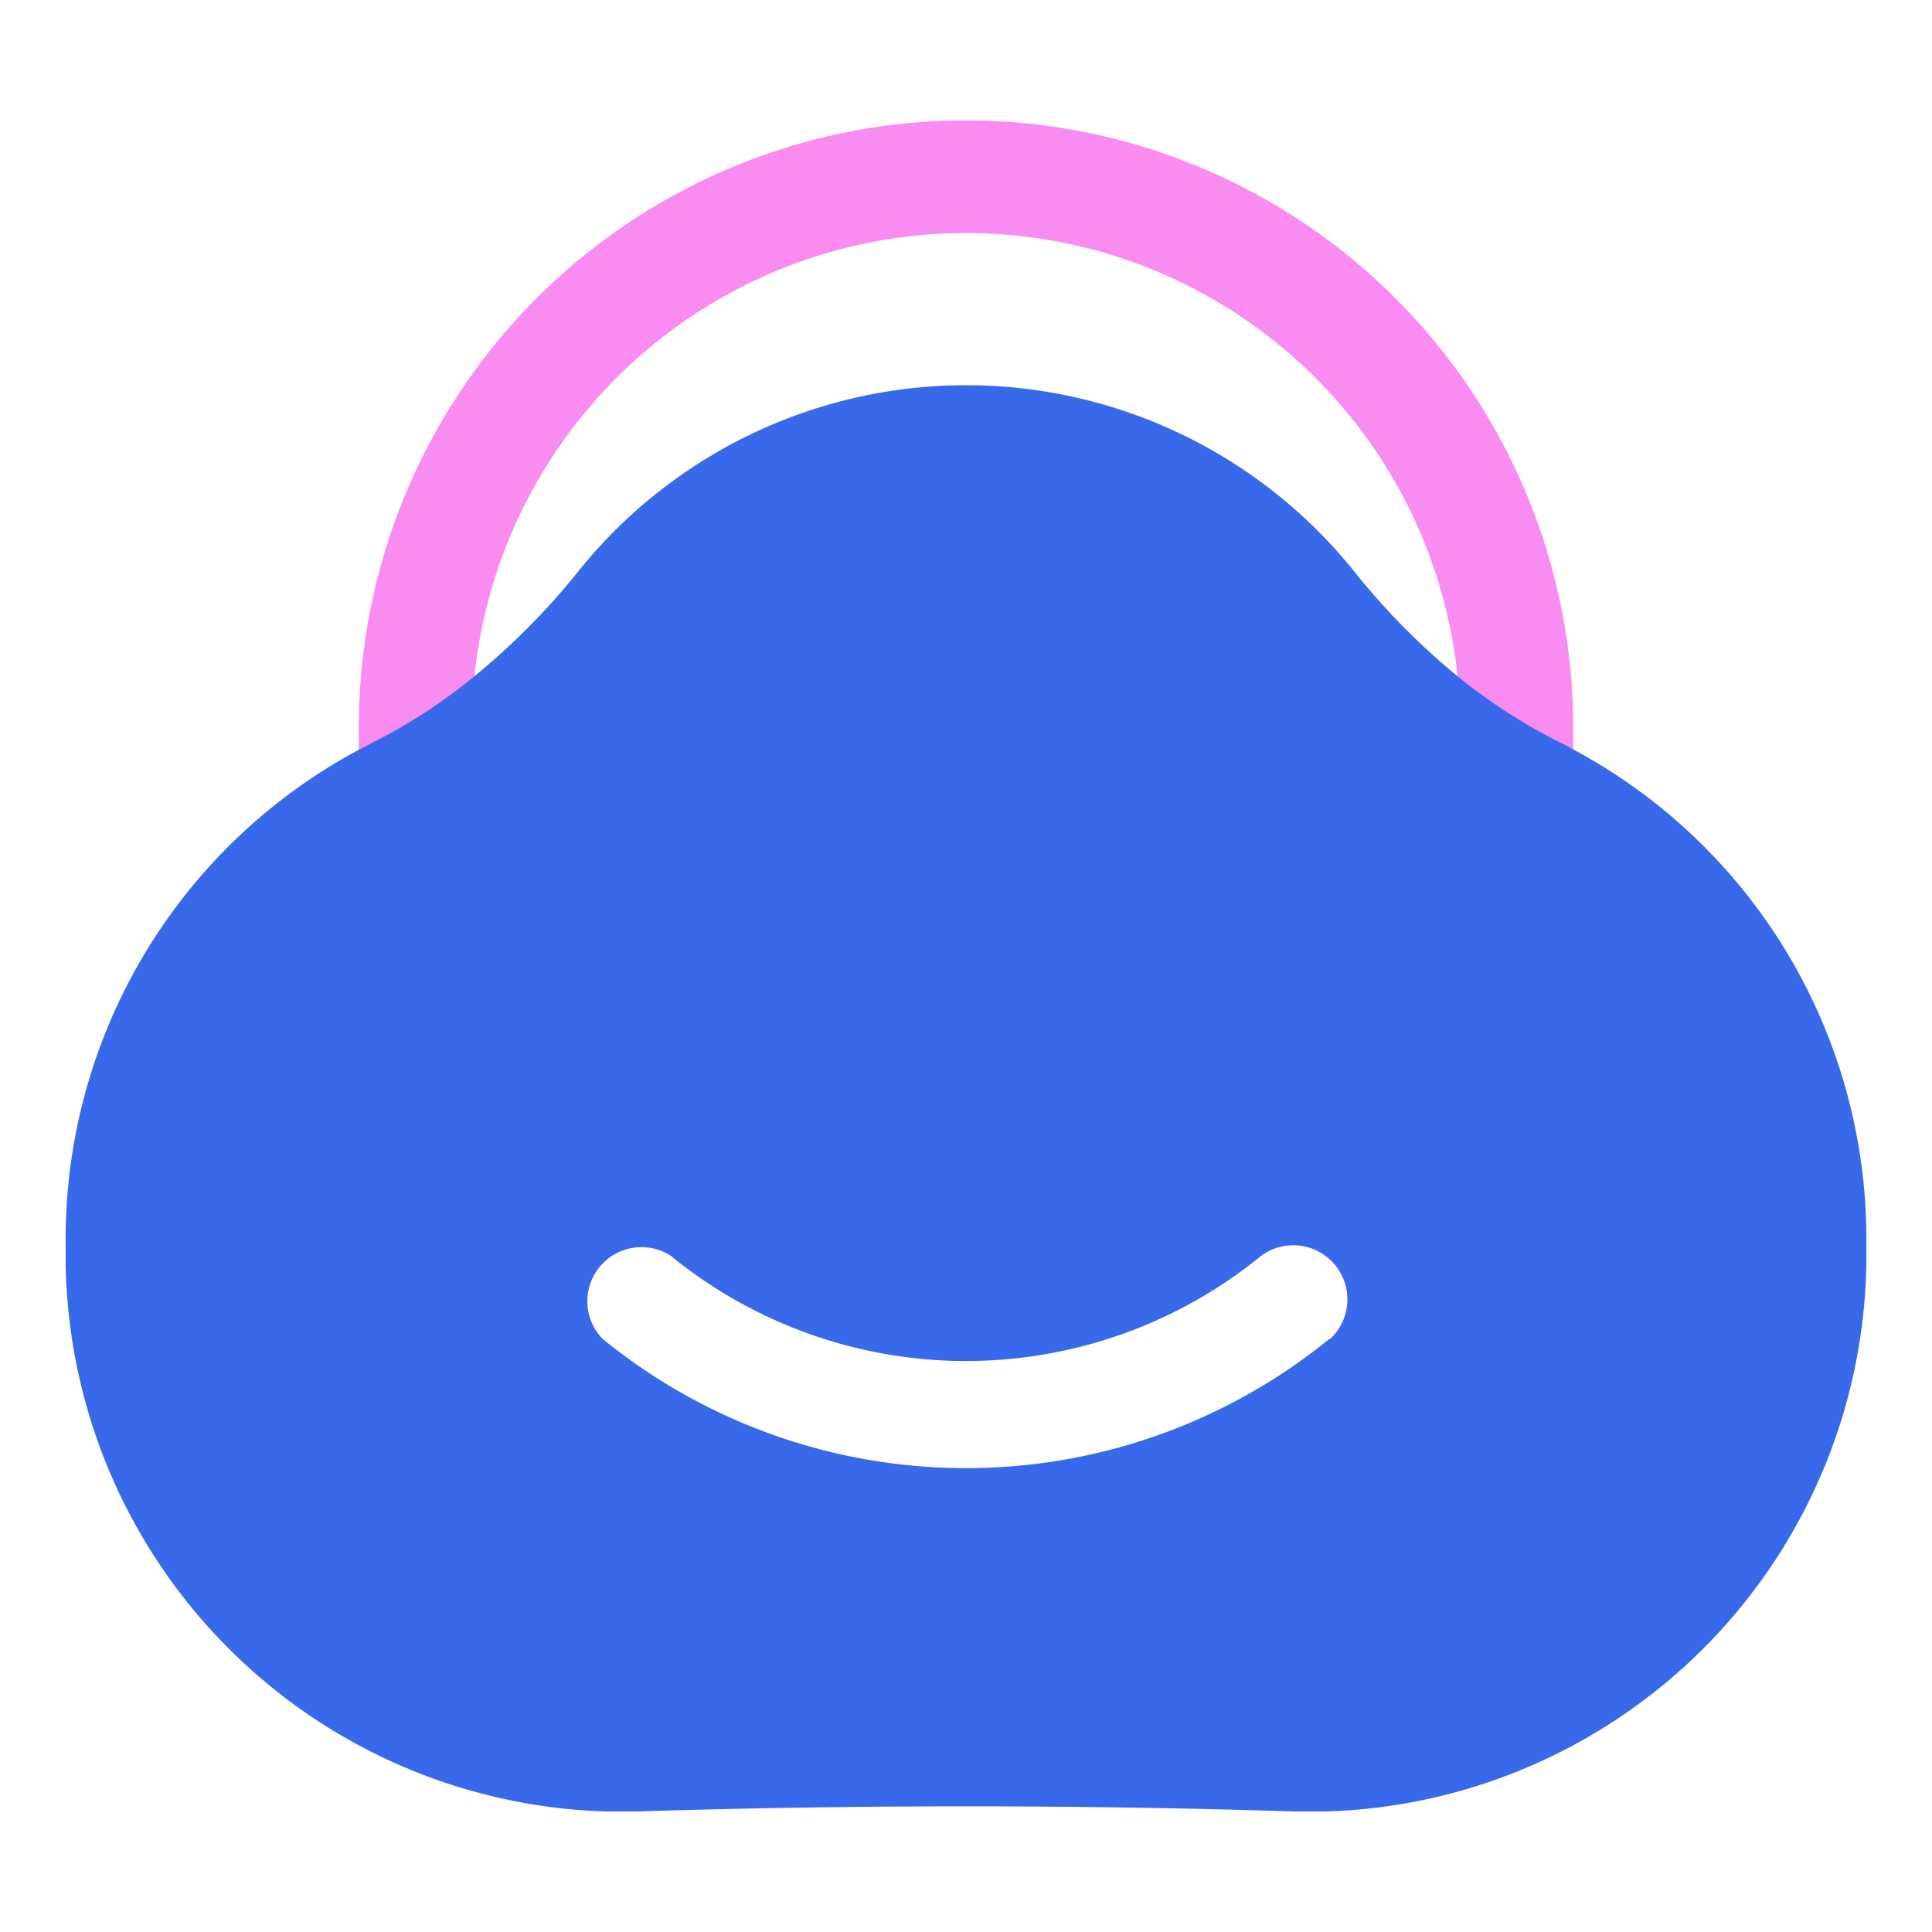
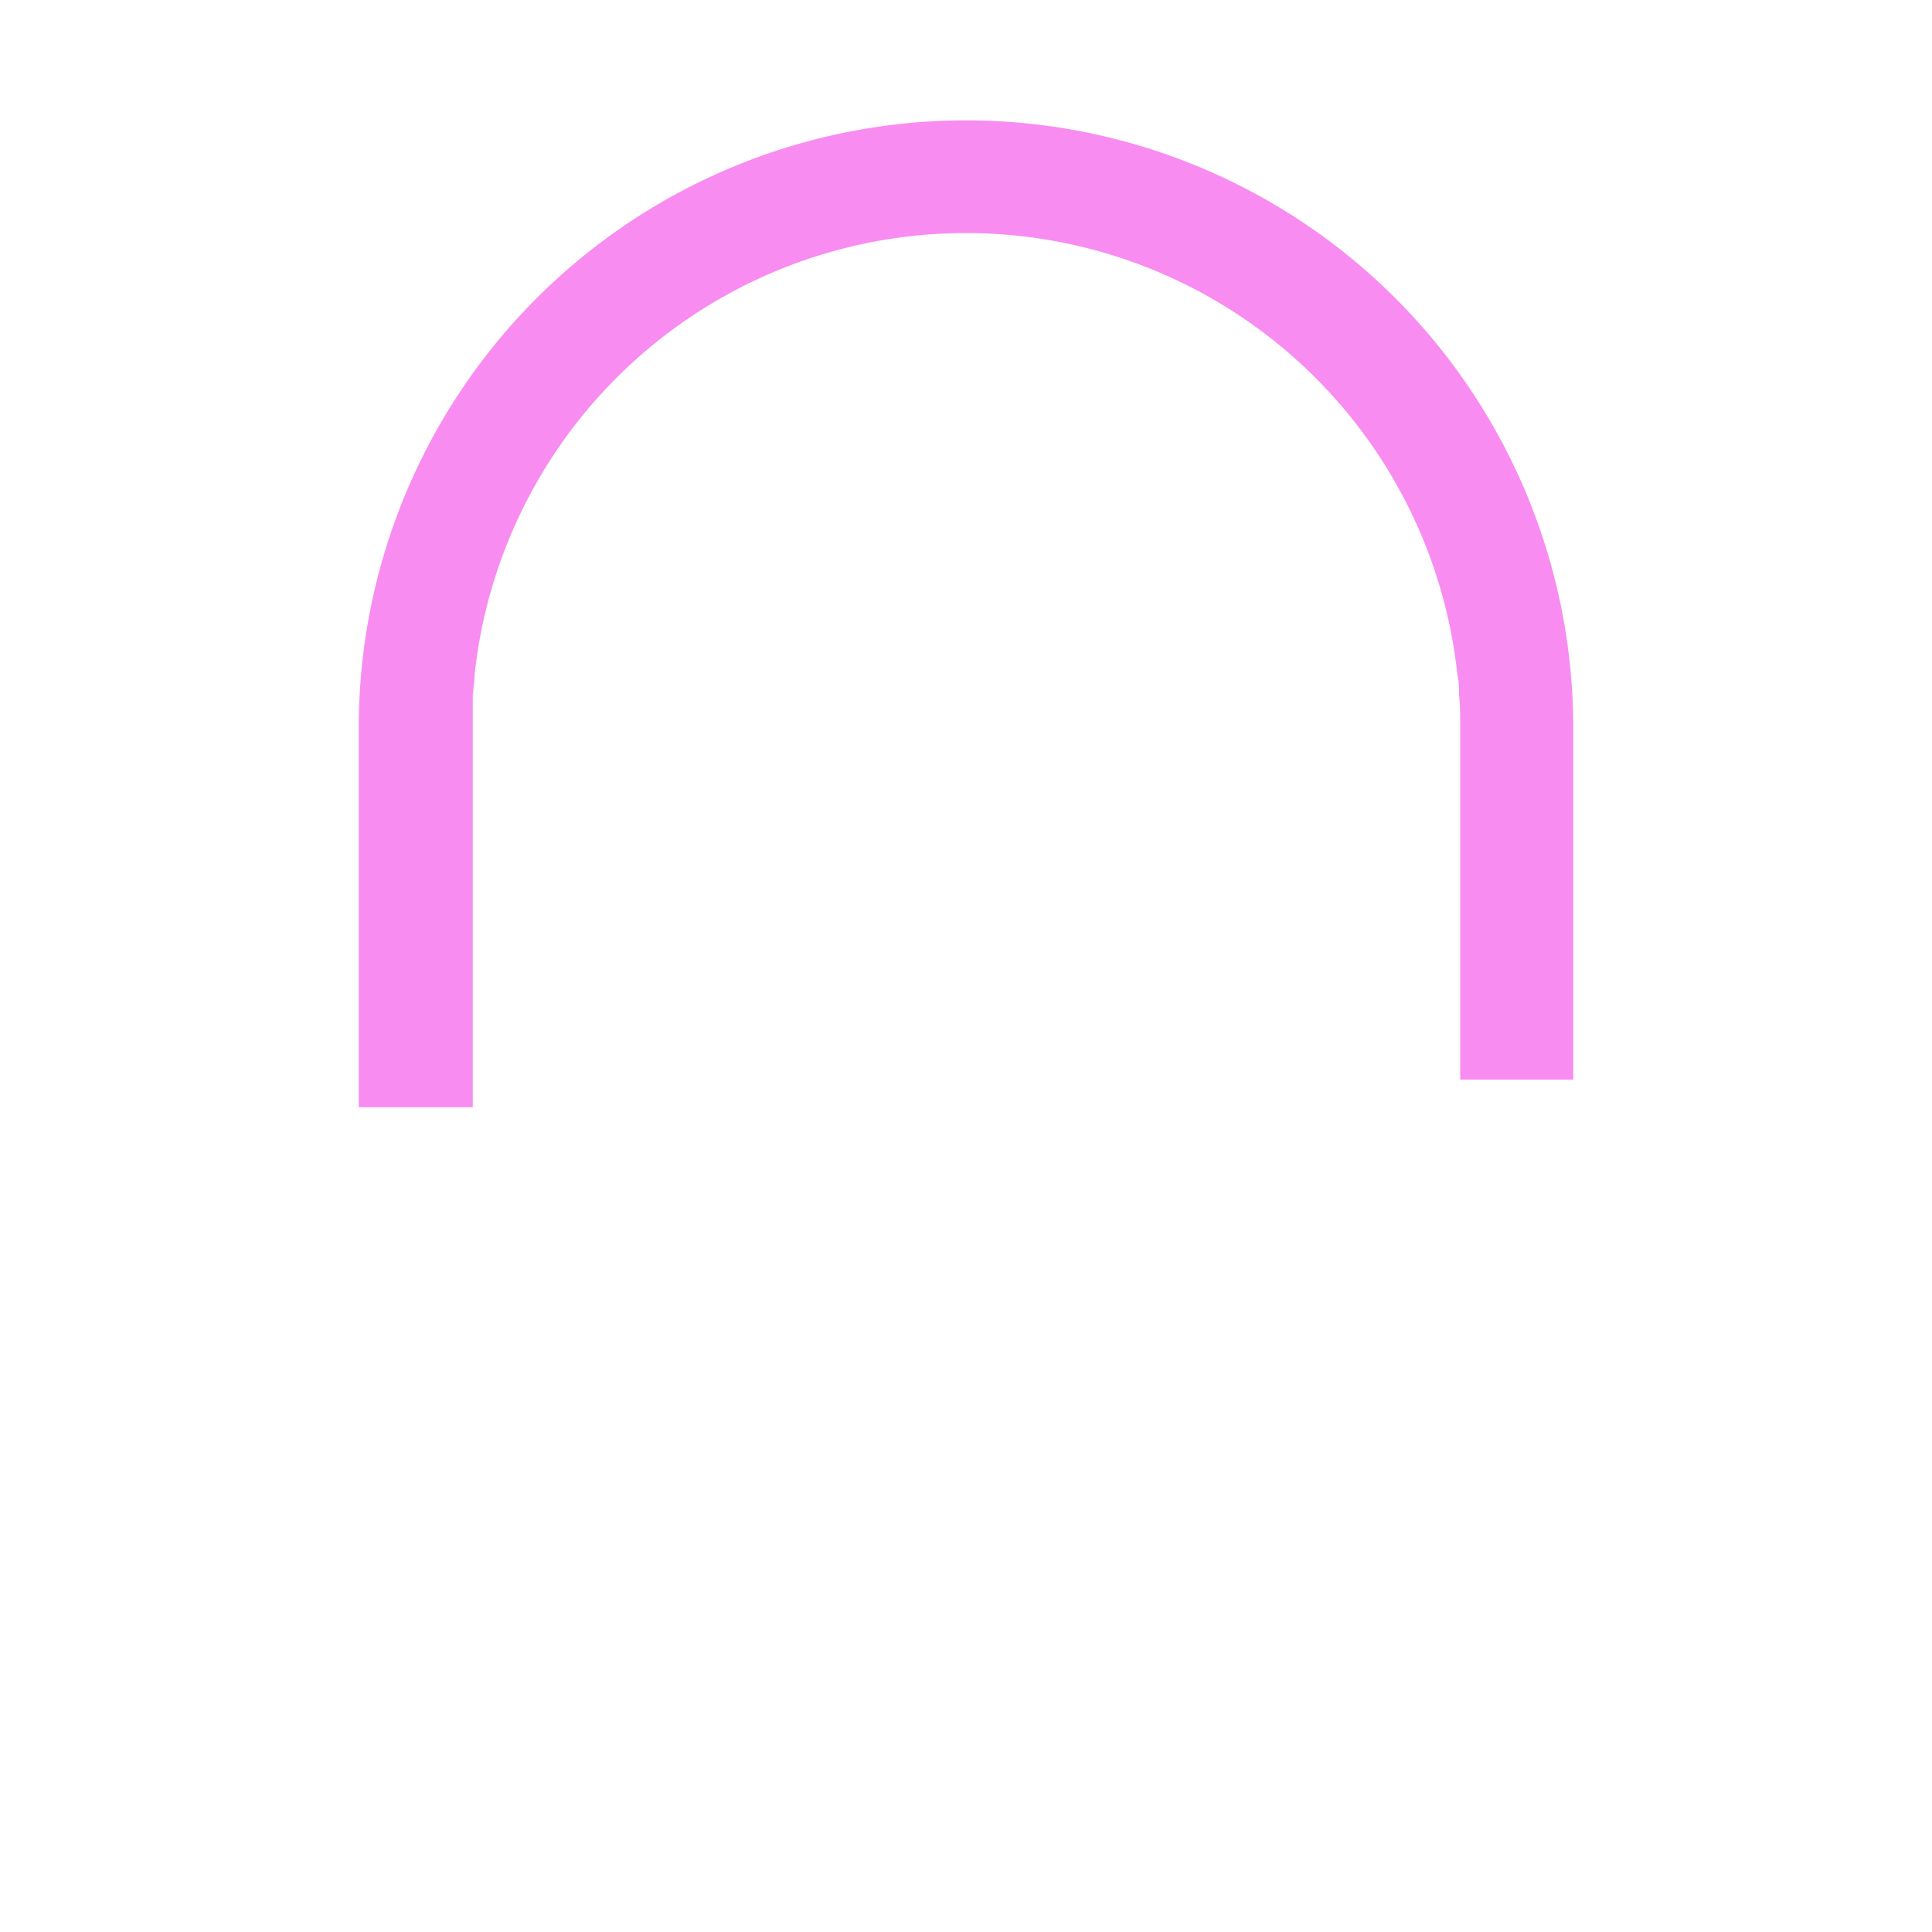
<svg xmlns="http://www.w3.org/2000/svg" id="Layer_1" data-name="Layer 1" viewBox="0 0 100 100">
  <defs>
    <style>.cls-1{fill:#f88cf1;}.cls-2{fill:#3869ea;}</style>
  </defs>
  <path class="cls-1" d="M81.43,37.66V55.88H75.58V37.66c0-.57,0-1.13-.06-1.69,0-.33,0-.67-.08-1a25.58,25.58,0,0,0-50.88,0c0,.33-.06.66-.09,1,0,.56,0,1.12,0,1.69V57.31H18.57V37.66a31.43,31.43,0,0,1,62.86,0Z" />
-   <path class="cls-2" d="M96.6,64.6v-.08A28.72,28.72,0,0,0,81.43,38.79c-.22-.13-.45-.24-.68-.36A28.65,28.65,0,0,1,75.44,35h0a36.41,36.41,0,0,1-5.37-5.45,25.74,25.74,0,0,0-40.12,0A36.48,36.48,0,0,1,24.56,35h0a28.4,28.4,0,0,1-5.32,3.46l-.67.35h0A28.72,28.72,0,0,0,3.4,64.52v1A28.83,28.83,0,0,0,31.33,93.76H33q17-.53,34,0h1.69A28.83,28.83,0,0,0,96.6,65.54ZM68.82,69.29a29.78,29.78,0,0,1-37.64,0A2.8,2.8,0,0,1,34.72,65a24.16,24.16,0,0,0,30.56,0,2.8,2.8,0,0,1,3.54,4.33Z" />
</svg>